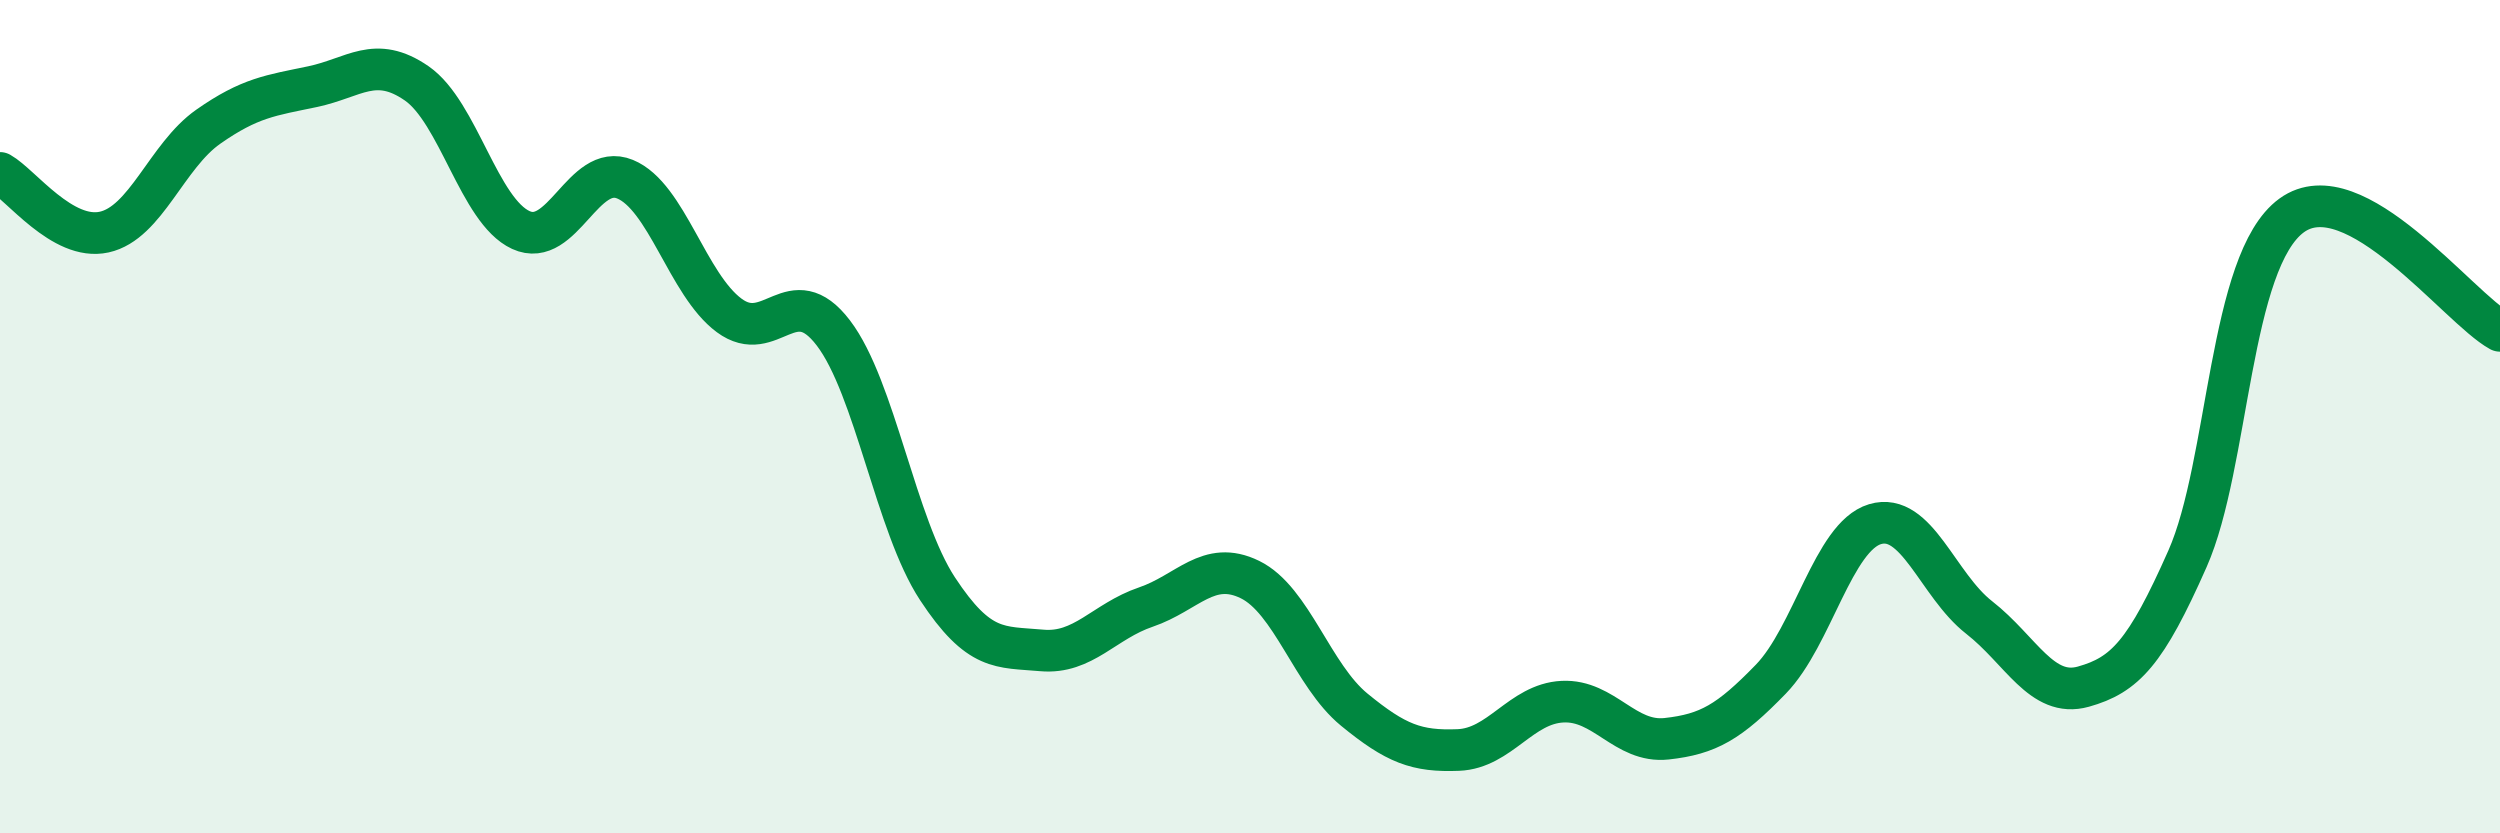
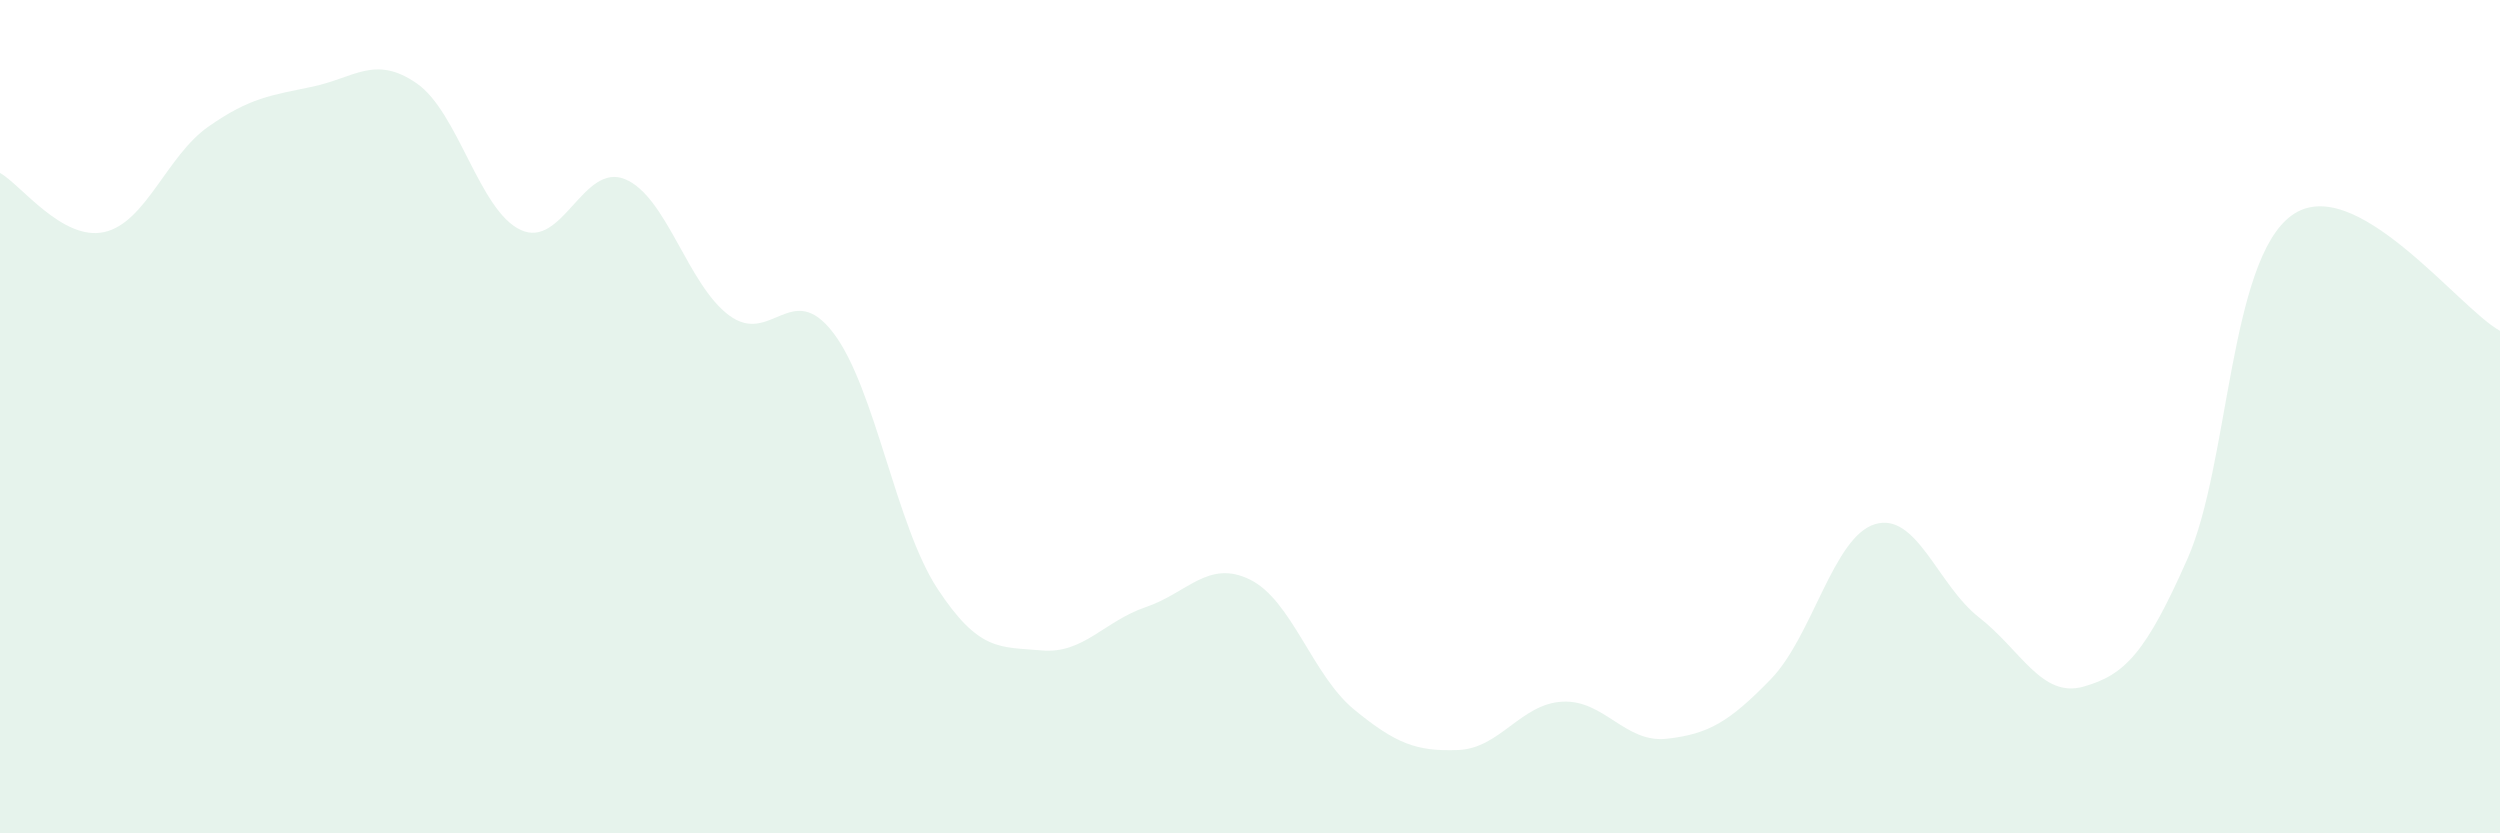
<svg xmlns="http://www.w3.org/2000/svg" width="60" height="20" viewBox="0 0 60 20">
  <path d="M 0,4.15 C 0.5,4.43 1.5,5.79 2.5,5.57 C 3.5,5.35 4,3.74 5,3.04 C 6,2.34 6.5,2.29 7.5,2.08 C 8.5,1.87 9,1.31 10,2 C 11,2.69 11.5,5.06 12.5,5.52 C 13.5,5.98 14,3.89 15,4.3 C 16,4.71 16.5,6.83 17.5,7.57 C 18.5,8.31 19,6.68 20,7.99 C 21,9.3 21.5,12.61 22.5,14.13 C 23.5,15.65 24,15.52 25,15.61 C 26,15.7 26.5,14.91 27.5,14.57 C 28.5,14.23 29,13.42 30,13.91 C 31,14.4 31.5,16.21 32.5,17.03 C 33.5,17.85 34,18.04 35,18 C 36,17.96 36.5,16.89 37.5,16.84 C 38.5,16.79 39,17.84 40,17.73 C 41,17.62 41.5,17.33 42.5,16.3 C 43.5,15.27 44,12.88 45,12.58 C 46,12.28 46.5,14.04 47.5,14.82 C 48.5,15.6 49,16.76 50,16.48 C 51,16.2 51.5,15.67 52.5,13.41 C 53.5,11.15 53.5,6.26 55,5.17 C 56.5,4.08 59,7.39 60,7.94L60 20L0 20Z" fill="#008740" opacity="0.1" stroke-linecap="round" stroke-linejoin="round" />
-   <path d="M 0,4.15 C 0.5,4.43 1.5,5.79 2.5,5.57 C 3.5,5.35 4,3.74 5,3.04 C 6,2.34 6.5,2.29 7.5,2.08 C 8.5,1.87 9,1.31 10,2 C 11,2.69 11.5,5.06 12.5,5.52 C 13.5,5.98 14,3.89 15,4.3 C 16,4.71 16.5,6.83 17.5,7.57 C 18.5,8.31 19,6.68 20,7.99 C 21,9.3 21.5,12.61 22.5,14.13 C 23.5,15.65 24,15.52 25,15.61 C 26,15.7 26.5,14.91 27.5,14.57 C 28.5,14.23 29,13.42 30,13.91 C 31,14.4 31.5,16.21 32.5,17.03 C 33.5,17.85 34,18.04 35,18 C 36,17.96 36.5,16.89 37.5,16.84 C 38.5,16.79 39,17.84 40,17.73 C 41,17.62 41.5,17.33 42.5,16.3 C 43.5,15.27 44,12.88 45,12.58 C 46,12.28 46.5,14.04 47.5,14.82 C 48.5,15.6 49,16.76 50,16.48 C 51,16.2 51.5,15.67 52.5,13.41 C 53.5,11.15 53.5,6.26 55,5.17 C 56.5,4.08 59,7.39 60,7.94" stroke="#008740" stroke-width="1" fill="none" stroke-linecap="round" stroke-linejoin="round" />
</svg>